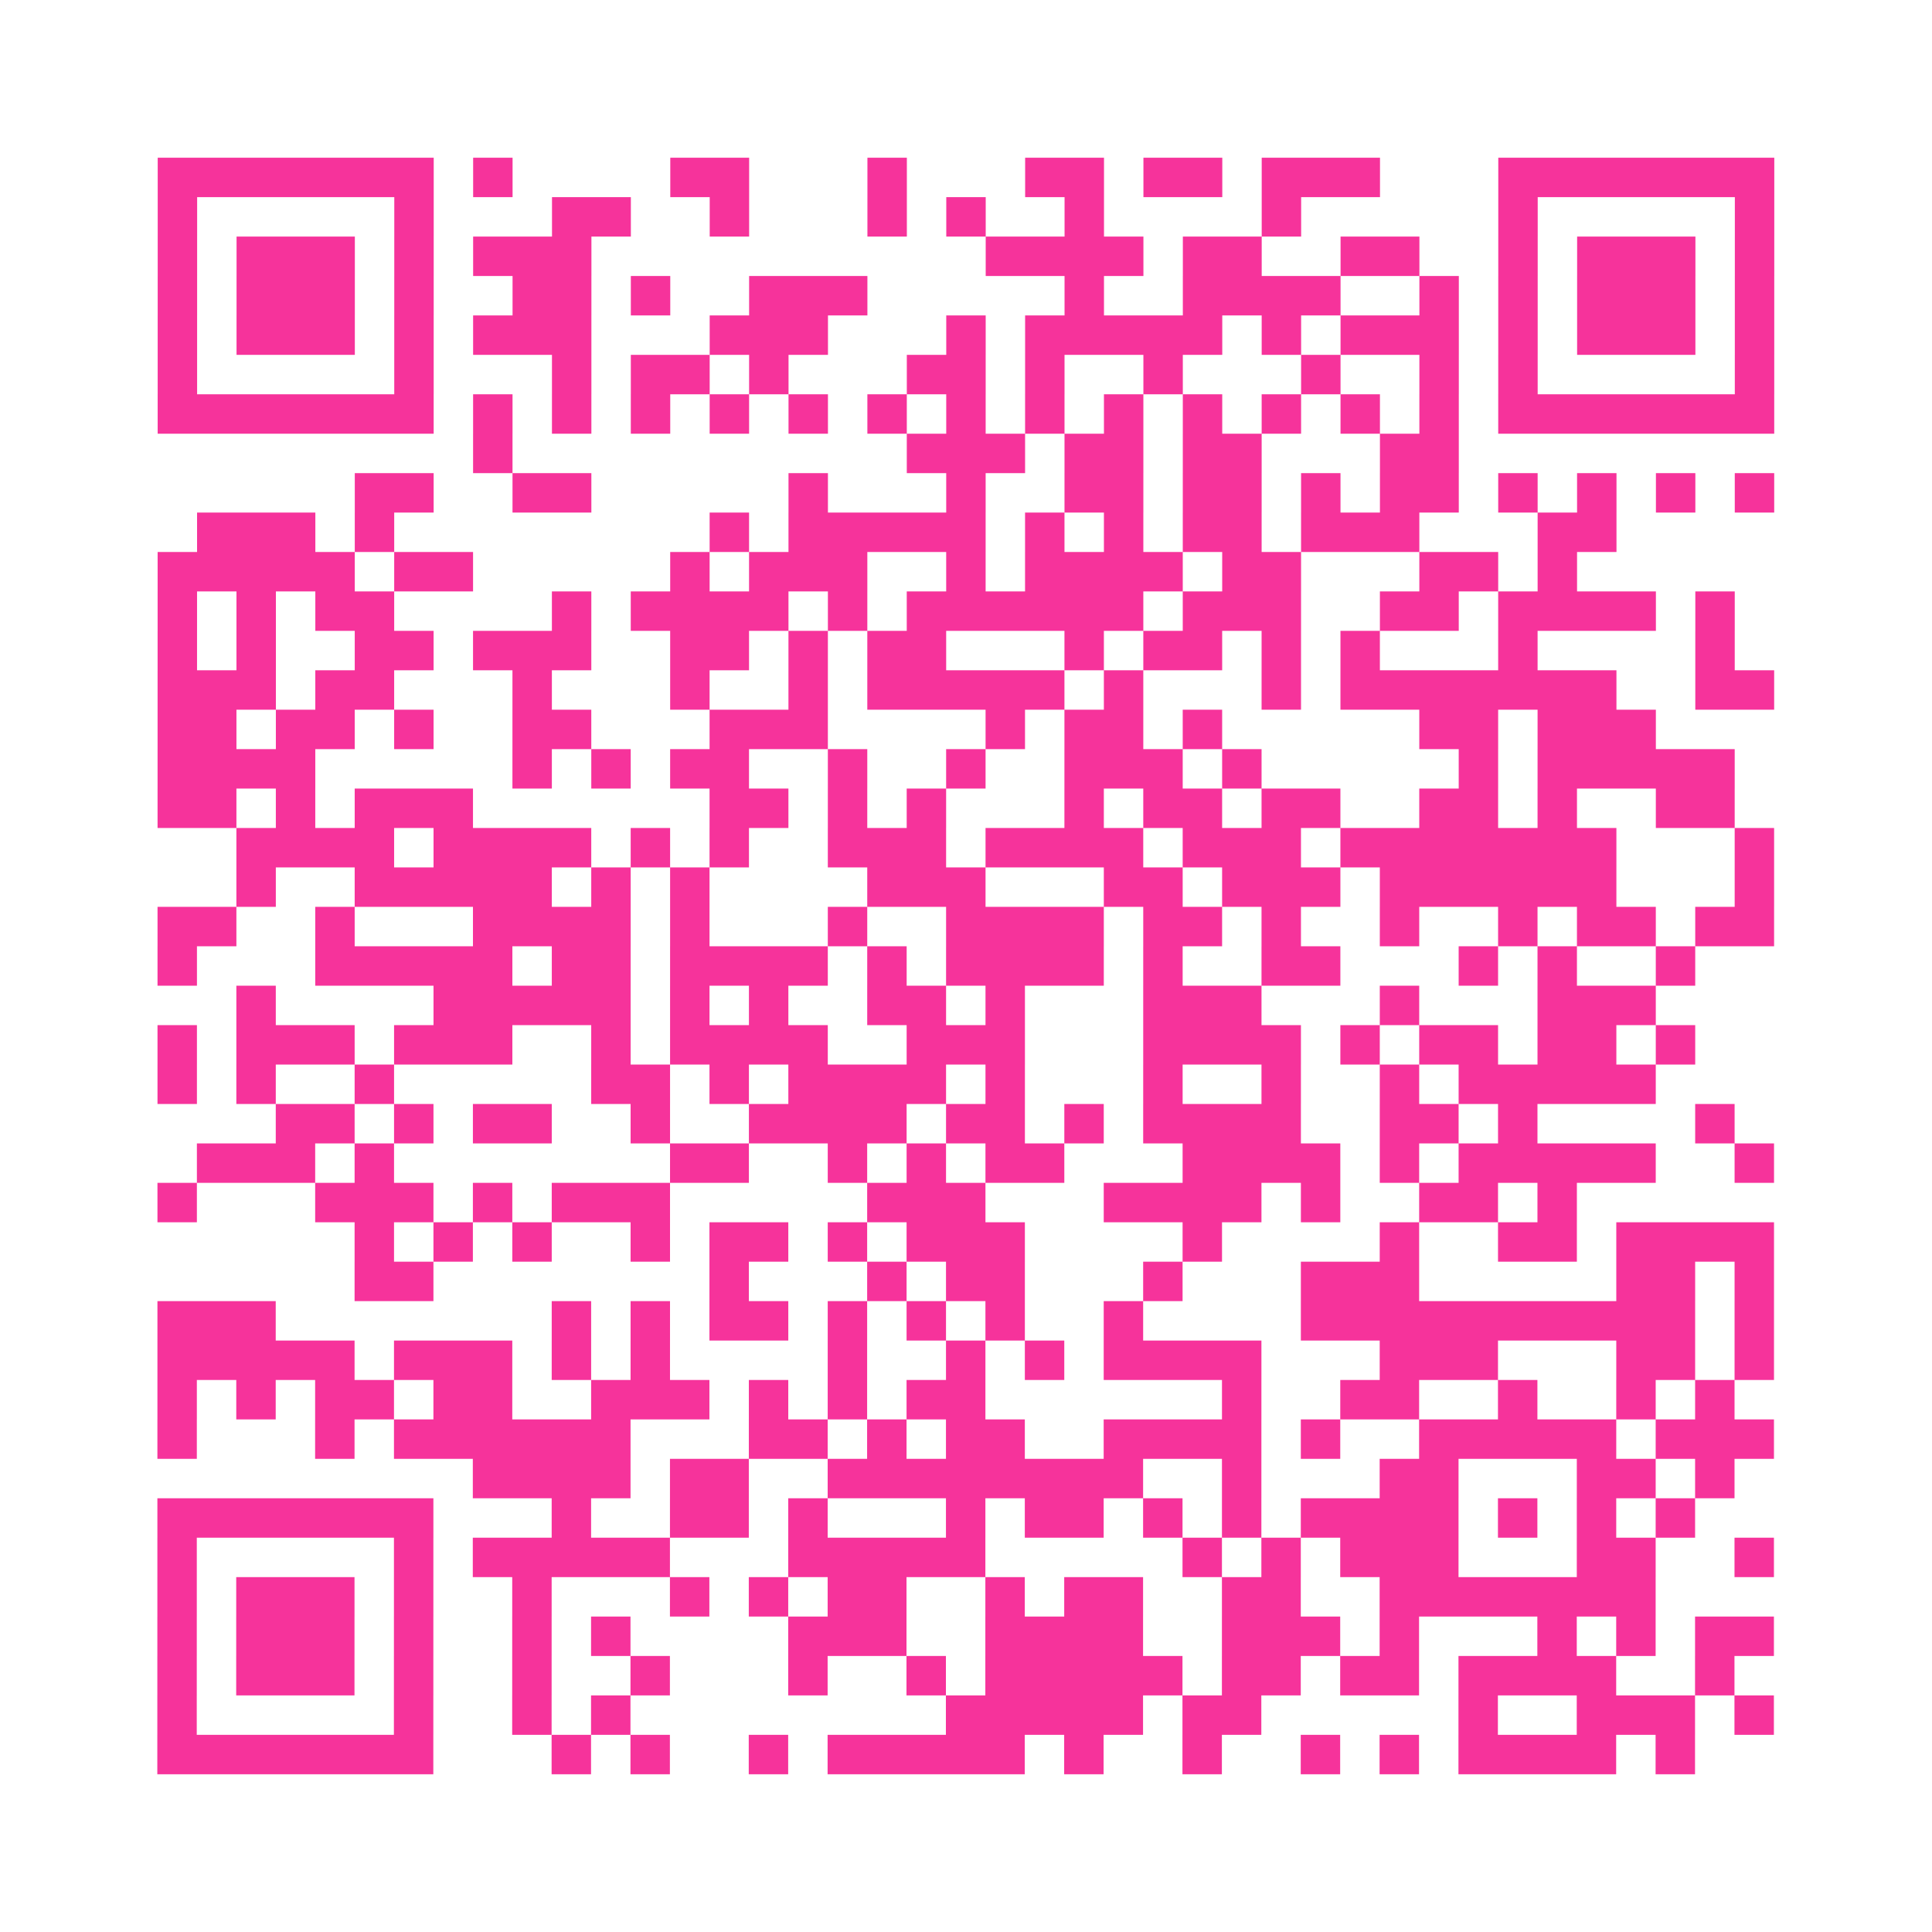
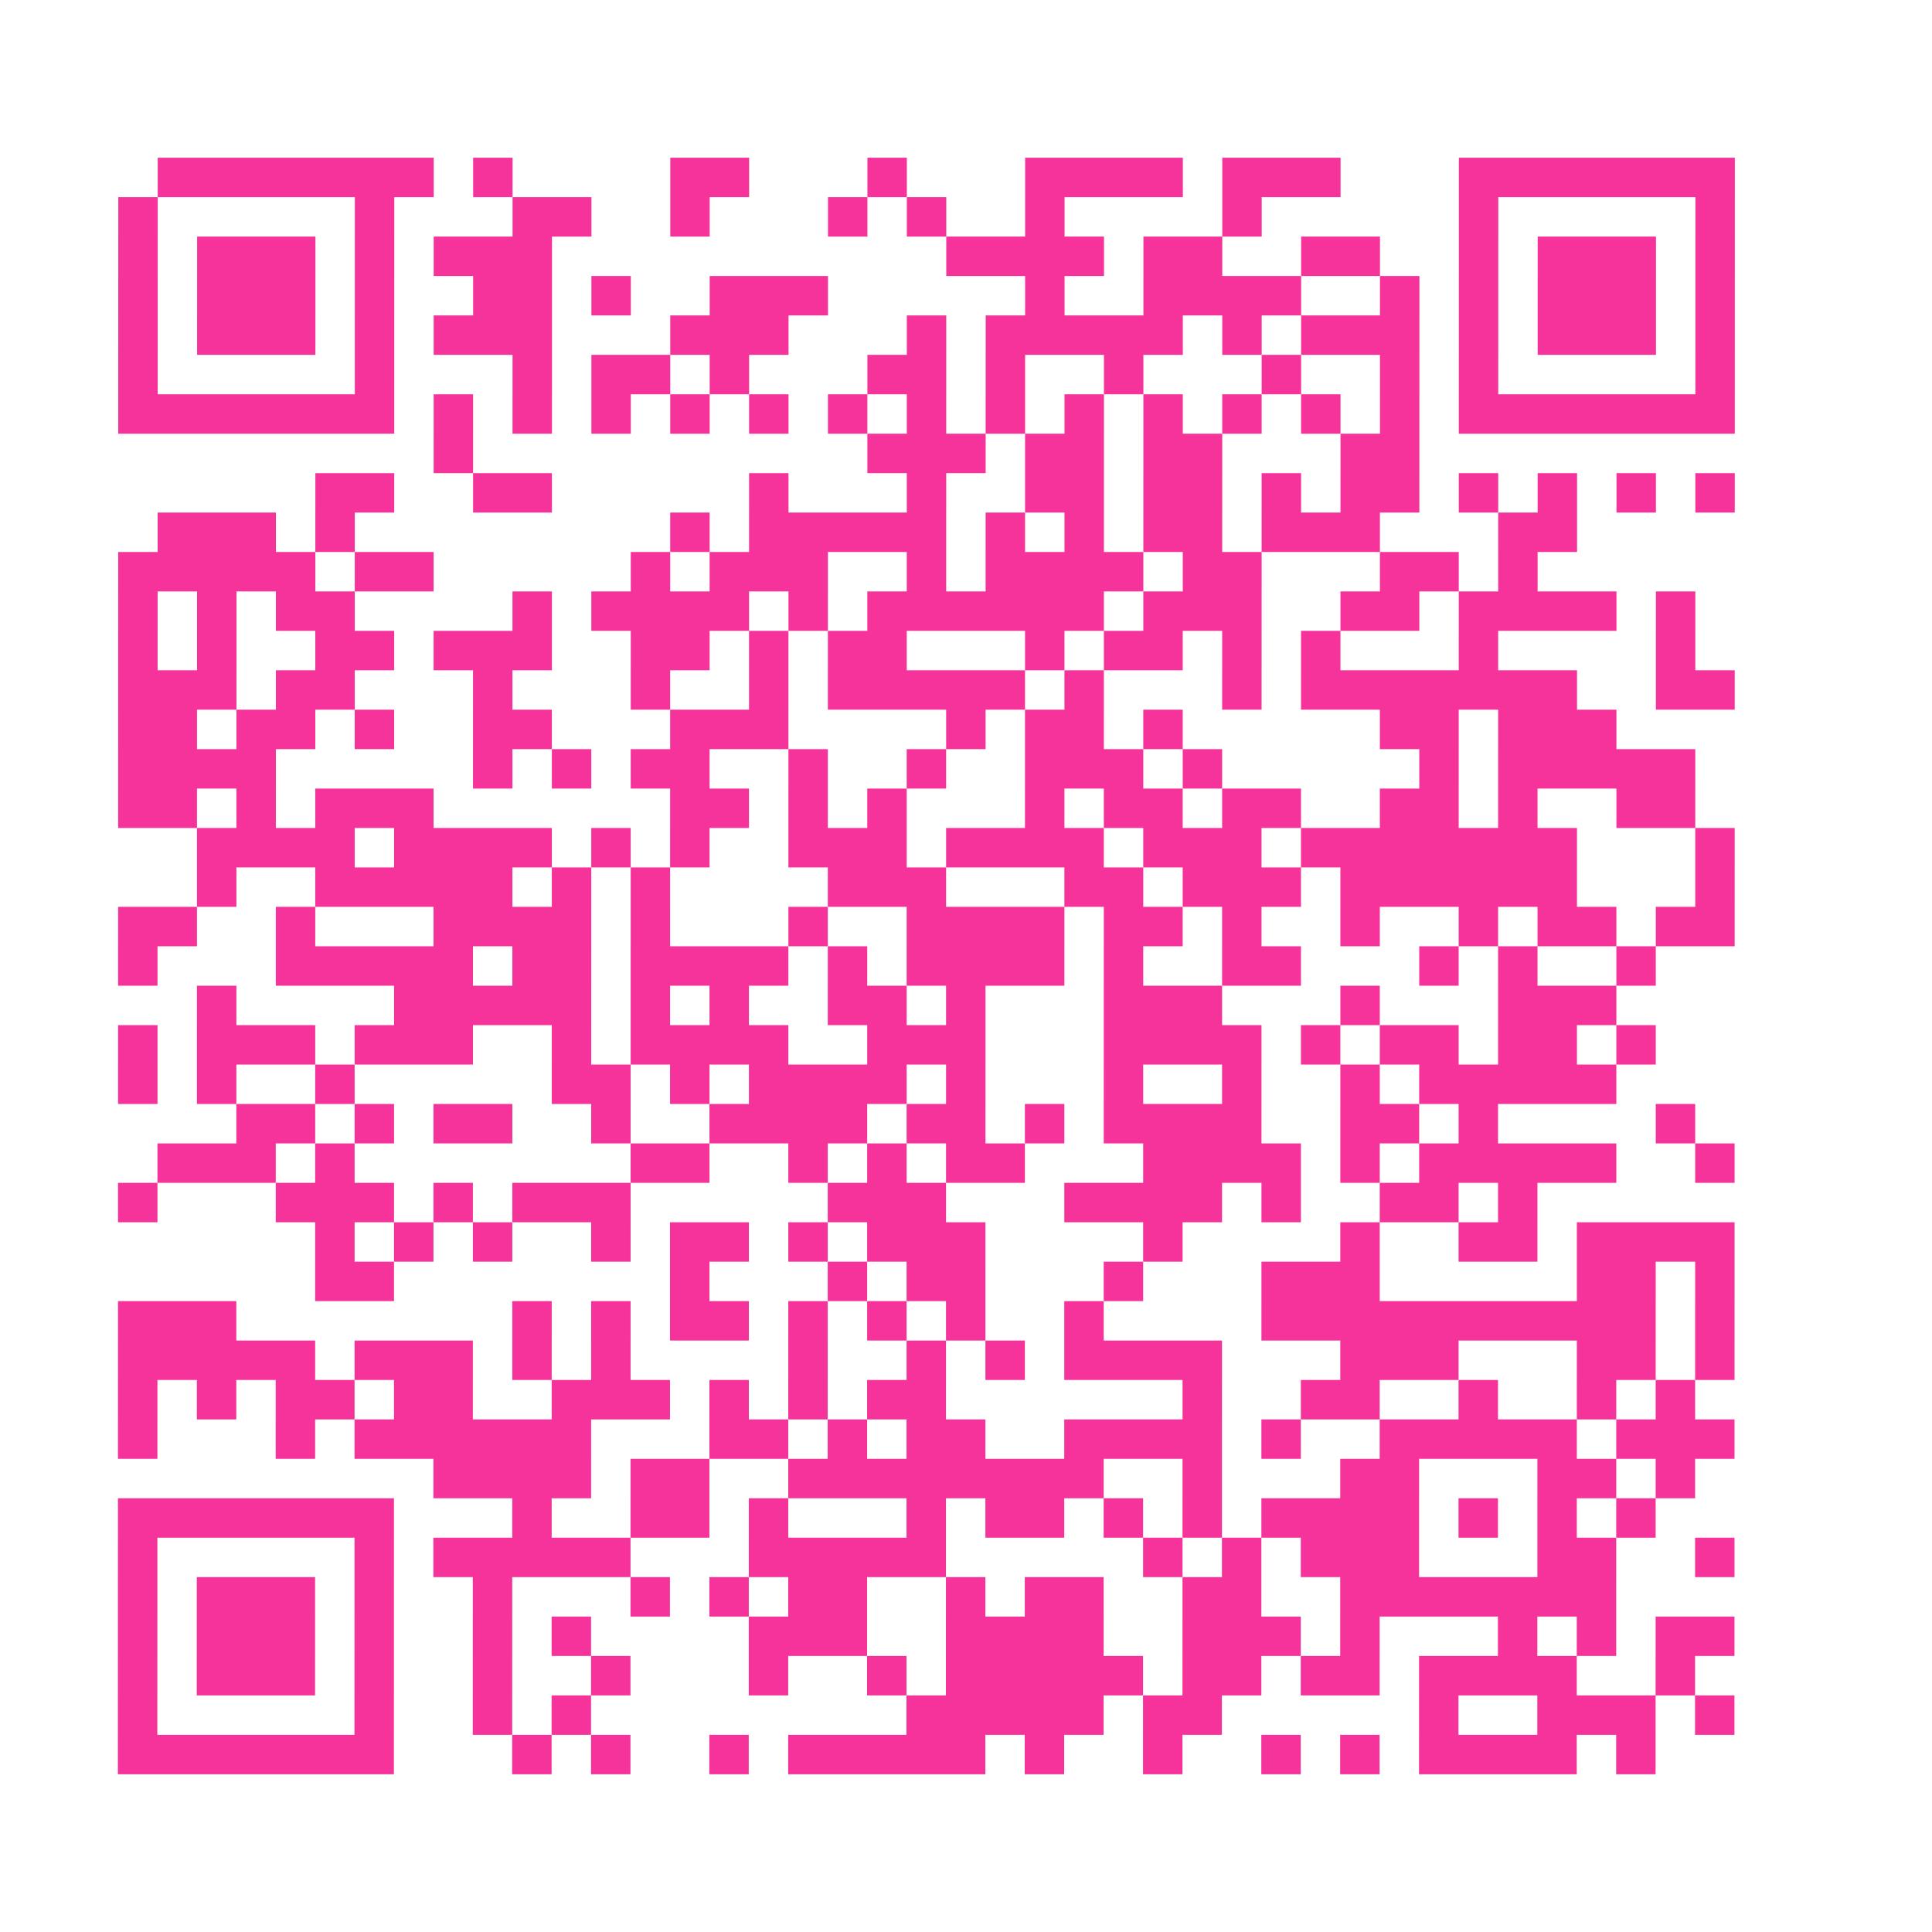
<svg xmlns="http://www.w3.org/2000/svg" viewBox="0 0 49 49" class="pyqrcode">
-   <path fill="transparent" d="M0 0h49v49h-49z" />
-   <path stroke="#f6339b" class="pyqrline" d="M4 4.5h7m1 0h1m4 0h2m3 0h1m3 0h2m1 0h2m1 0h3m3 0h7m-41 1h1m5 0h1m3 0h2m2 0h1m3 0h1m1 0h1m2 0h1m4 0h1m5 0h1m5 0h1m-41 1h1m1 0h3m1 0h1m1 0h3m10 0h4m1 0h2m2 0h2m2 0h1m1 0h3m1 0h1m-41 1h1m1 0h3m1 0h1m2 0h2m1 0h1m2 0h3m5 0h1m2 0h4m2 0h1m1 0h1m1 0h3m1 0h1m-41 1h1m1 0h3m1 0h1m1 0h3m3 0h3m3 0h1m1 0h5m1 0h1m1 0h3m1 0h1m1 0h3m1 0h1m-41 1h1m5 0h1m3 0h1m1 0h2m1 0h1m3 0h2m1 0h1m2 0h1m3 0h1m2 0h1m1 0h1m5 0h1m-41 1h7m1 0h1m1 0h1m1 0h1m1 0h1m1 0h1m1 0h1m1 0h1m1 0h1m1 0h1m1 0h1m1 0h1m1 0h1m1 0h1m1 0h7m-33 1h1m10 0h3m1 0h2m1 0h2m3 0h2m-28 1h2m2 0h2m5 0h1m3 0h1m2 0h2m1 0h2m1 0h1m1 0h2m1 0h1m1 0h1m1 0h1m1 0h1m-40 1h3m1 0h1m8 0h1m1 0h5m1 0h1m1 0h1m1 0h2m1 0h3m3 0h2m-37 1h5m1 0h2m5 0h1m1 0h3m2 0h1m1 0h4m1 0h2m3 0h2m1 0h1m-36 1h1m1 0h1m1 0h2m4 0h1m1 0h4m1 0h1m1 0h6m1 0h3m2 0h2m1 0h4m1 0h1m-40 1h1m1 0h1m2 0h2m1 0h3m2 0h2m1 0h1m1 0h2m3 0h1m1 0h2m1 0h1m1 0h1m3 0h1m4 0h1m-40 1h3m1 0h2m3 0h1m3 0h1m2 0h1m1 0h5m1 0h1m3 0h1m1 0h7m2 0h2m-41 1h2m1 0h2m1 0h1m2 0h2m3 0h3m4 0h1m1 0h2m1 0h1m5 0h2m1 0h3m-38 1h4m5 0h1m1 0h1m1 0h2m2 0h1m2 0h1m2 0h3m1 0h1m5 0h1m1 0h5m-40 1h2m1 0h1m1 0h3m6 0h2m1 0h1m1 0h1m3 0h1m1 0h2m1 0h2m2 0h2m1 0h1m2 0h2m-38 1h4m1 0h4m1 0h1m1 0h1m2 0h3m1 0h4m1 0h3m1 0h7m3 0h1m-39 1h1m2 0h5m1 0h1m1 0h1m4 0h3m3 0h2m1 0h3m1 0h6m3 0h1m-41 1h2m2 0h1m3 0h4m1 0h1m3 0h1m2 0h4m1 0h2m1 0h1m2 0h1m2 0h1m1 0h2m1 0h2m-41 1h1m3 0h5m1 0h2m1 0h4m1 0h1m1 0h4m1 0h1m2 0h2m3 0h1m1 0h1m2 0h1m-37 1h1m4 0h5m1 0h1m1 0h1m2 0h2m1 0h1m3 0h3m3 0h1m3 0h3m-38 1h1m1 0h3m1 0h3m2 0h1m1 0h4m2 0h3m3 0h4m1 0h1m1 0h2m1 0h2m1 0h1m-39 1h1m1 0h1m2 0h1m5 0h2m1 0h1m1 0h4m1 0h1m3 0h1m2 0h1m2 0h1m1 0h5m-35 1h2m1 0h1m1 0h2m2 0h1m2 0h4m1 0h2m1 0h1m1 0h4m2 0h2m1 0h1m4 0h1m-39 1h3m1 0h1m7 0h2m2 0h1m1 0h1m1 0h2m3 0h4m1 0h1m1 0h5m2 0h1m-41 1h1m3 0h3m1 0h1m1 0h3m5 0h3m3 0h4m1 0h1m2 0h2m1 0h1m-31 1h1m1 0h1m1 0h1m2 0h1m1 0h2m1 0h1m1 0h3m4 0h1m4 0h1m2 0h2m1 0h4m-36 1h2m7 0h1m3 0h1m1 0h2m3 0h1m3 0h3m5 0h2m1 0h1m-41 1h3m7 0h1m1 0h1m1 0h2m1 0h1m1 0h1m1 0h1m2 0h1m4 0h10m1 0h1m-41 1h5m1 0h3m1 0h1m1 0h1m4 0h1m2 0h1m1 0h1m1 0h4m3 0h3m3 0h2m1 0h1m-41 1h1m1 0h1m1 0h2m1 0h2m2 0h3m1 0h1m1 0h1m1 0h2m6 0h1m2 0h2m2 0h1m2 0h1m1 0h1m-40 1h1m3 0h1m1 0h6m3 0h2m1 0h1m1 0h2m2 0h4m1 0h1m2 0h5m1 0h3m-33 1h4m1 0h2m2 0h8m2 0h1m3 0h2m3 0h2m1 0h1m-40 1h7m3 0h1m2 0h2m1 0h1m3 0h1m1 0h2m1 0h1m1 0h1m1 0h4m1 0h1m1 0h1m1 0h1m-39 1h1m5 0h1m1 0h5m3 0h5m5 0h1m1 0h1m1 0h3m3 0h2m2 0h1m-41 1h1m1 0h3m1 0h1m2 0h1m3 0h1m1 0h1m1 0h2m2 0h1m1 0h2m2 0h2m2 0h7m-38 1h1m1 0h3m1 0h1m2 0h1m1 0h1m4 0h3m2 0h4m2 0h3m1 0h1m3 0h1m1 0h1m1 0h2m-41 1h1m1 0h3m1 0h1m2 0h1m2 0h1m3 0h1m2 0h1m1 0h5m1 0h2m1 0h2m1 0h4m2 0h1m-40 1h1m5 0h1m2 0h1m1 0h1m8 0h5m1 0h2m5 0h1m2 0h3m1 0h1m-41 1h7m3 0h1m1 0h1m2 0h1m1 0h5m1 0h1m2 0h1m2 0h1m1 0h1m1 0h4m1 0h1" />
+   <path stroke="#f6339b" class="pyqrline" d="M4 4.5h7m1 0h1m4 0h2m3 0h1m3 0h2h2m1 0h3m3 0h7m-41 1h1m5 0h1m3 0h2m2 0h1m3 0h1m1 0h1m2 0h1m4 0h1m5 0h1m5 0h1m-41 1h1m1 0h3m1 0h1m1 0h3m10 0h4m1 0h2m2 0h2m2 0h1m1 0h3m1 0h1m-41 1h1m1 0h3m1 0h1m2 0h2m1 0h1m2 0h3m5 0h1m2 0h4m2 0h1m1 0h1m1 0h3m1 0h1m-41 1h1m1 0h3m1 0h1m1 0h3m3 0h3m3 0h1m1 0h5m1 0h1m1 0h3m1 0h1m1 0h3m1 0h1m-41 1h1m5 0h1m3 0h1m1 0h2m1 0h1m3 0h2m1 0h1m2 0h1m3 0h1m2 0h1m1 0h1m5 0h1m-41 1h7m1 0h1m1 0h1m1 0h1m1 0h1m1 0h1m1 0h1m1 0h1m1 0h1m1 0h1m1 0h1m1 0h1m1 0h1m1 0h1m1 0h7m-33 1h1m10 0h3m1 0h2m1 0h2m3 0h2m-28 1h2m2 0h2m5 0h1m3 0h1m2 0h2m1 0h2m1 0h1m1 0h2m1 0h1m1 0h1m1 0h1m1 0h1m-40 1h3m1 0h1m8 0h1m1 0h5m1 0h1m1 0h1m1 0h2m1 0h3m3 0h2m-37 1h5m1 0h2m5 0h1m1 0h3m2 0h1m1 0h4m1 0h2m3 0h2m1 0h1m-36 1h1m1 0h1m1 0h2m4 0h1m1 0h4m1 0h1m1 0h6m1 0h3m2 0h2m1 0h4m1 0h1m-40 1h1m1 0h1m2 0h2m1 0h3m2 0h2m1 0h1m1 0h2m3 0h1m1 0h2m1 0h1m1 0h1m3 0h1m4 0h1m-40 1h3m1 0h2m3 0h1m3 0h1m2 0h1m1 0h5m1 0h1m3 0h1m1 0h7m2 0h2m-41 1h2m1 0h2m1 0h1m2 0h2m3 0h3m4 0h1m1 0h2m1 0h1m5 0h2m1 0h3m-38 1h4m5 0h1m1 0h1m1 0h2m2 0h1m2 0h1m2 0h3m1 0h1m5 0h1m1 0h5m-40 1h2m1 0h1m1 0h3m6 0h2m1 0h1m1 0h1m3 0h1m1 0h2m1 0h2m2 0h2m1 0h1m2 0h2m-38 1h4m1 0h4m1 0h1m1 0h1m2 0h3m1 0h4m1 0h3m1 0h7m3 0h1m-39 1h1m2 0h5m1 0h1m1 0h1m4 0h3m3 0h2m1 0h3m1 0h6m3 0h1m-41 1h2m2 0h1m3 0h4m1 0h1m3 0h1m2 0h4m1 0h2m1 0h1m2 0h1m2 0h1m1 0h2m1 0h2m-41 1h1m3 0h5m1 0h2m1 0h4m1 0h1m1 0h4m1 0h1m2 0h2m3 0h1m1 0h1m2 0h1m-37 1h1m4 0h5m1 0h1m1 0h1m2 0h2m1 0h1m3 0h3m3 0h1m3 0h3m-38 1h1m1 0h3m1 0h3m2 0h1m1 0h4m2 0h3m3 0h4m1 0h1m1 0h2m1 0h2m1 0h1m-39 1h1m1 0h1m2 0h1m5 0h2m1 0h1m1 0h4m1 0h1m3 0h1m2 0h1m2 0h1m1 0h5m-35 1h2m1 0h1m1 0h2m2 0h1m2 0h4m1 0h2m1 0h1m1 0h4m2 0h2m1 0h1m4 0h1m-39 1h3m1 0h1m7 0h2m2 0h1m1 0h1m1 0h2m3 0h4m1 0h1m1 0h5m2 0h1m-41 1h1m3 0h3m1 0h1m1 0h3m5 0h3m3 0h4m1 0h1m2 0h2m1 0h1m-31 1h1m1 0h1m1 0h1m2 0h1m1 0h2m1 0h1m1 0h3m4 0h1m4 0h1m2 0h2m1 0h4m-36 1h2m7 0h1m3 0h1m1 0h2m3 0h1m3 0h3m5 0h2m1 0h1m-41 1h3m7 0h1m1 0h1m1 0h2m1 0h1m1 0h1m1 0h1m2 0h1m4 0h10m1 0h1m-41 1h5m1 0h3m1 0h1m1 0h1m4 0h1m2 0h1m1 0h1m1 0h4m3 0h3m3 0h2m1 0h1m-41 1h1m1 0h1m1 0h2m1 0h2m2 0h3m1 0h1m1 0h1m1 0h2m6 0h1m2 0h2m2 0h1m2 0h1m1 0h1m-40 1h1m3 0h1m1 0h6m3 0h2m1 0h1m1 0h2m2 0h4m1 0h1m2 0h5m1 0h3m-33 1h4m1 0h2m2 0h8m2 0h1m3 0h2m3 0h2m1 0h1m-40 1h7m3 0h1m2 0h2m1 0h1m3 0h1m1 0h2m1 0h1m1 0h1m1 0h4m1 0h1m1 0h1m1 0h1m-39 1h1m5 0h1m1 0h5m3 0h5m5 0h1m1 0h1m1 0h3m3 0h2m2 0h1m-41 1h1m1 0h3m1 0h1m2 0h1m3 0h1m1 0h1m1 0h2m2 0h1m1 0h2m2 0h2m2 0h7m-38 1h1m1 0h3m1 0h1m2 0h1m1 0h1m4 0h3m2 0h4m2 0h3m1 0h1m3 0h1m1 0h1m1 0h2m-41 1h1m1 0h3m1 0h1m2 0h1m2 0h1m3 0h1m2 0h1m1 0h5m1 0h2m1 0h2m1 0h4m2 0h1m-40 1h1m5 0h1m2 0h1m1 0h1m8 0h5m1 0h2m5 0h1m2 0h3m1 0h1m-41 1h7m3 0h1m1 0h1m2 0h1m1 0h5m1 0h1m2 0h1m2 0h1m1 0h1m1 0h4m1 0h1" />
</svg>